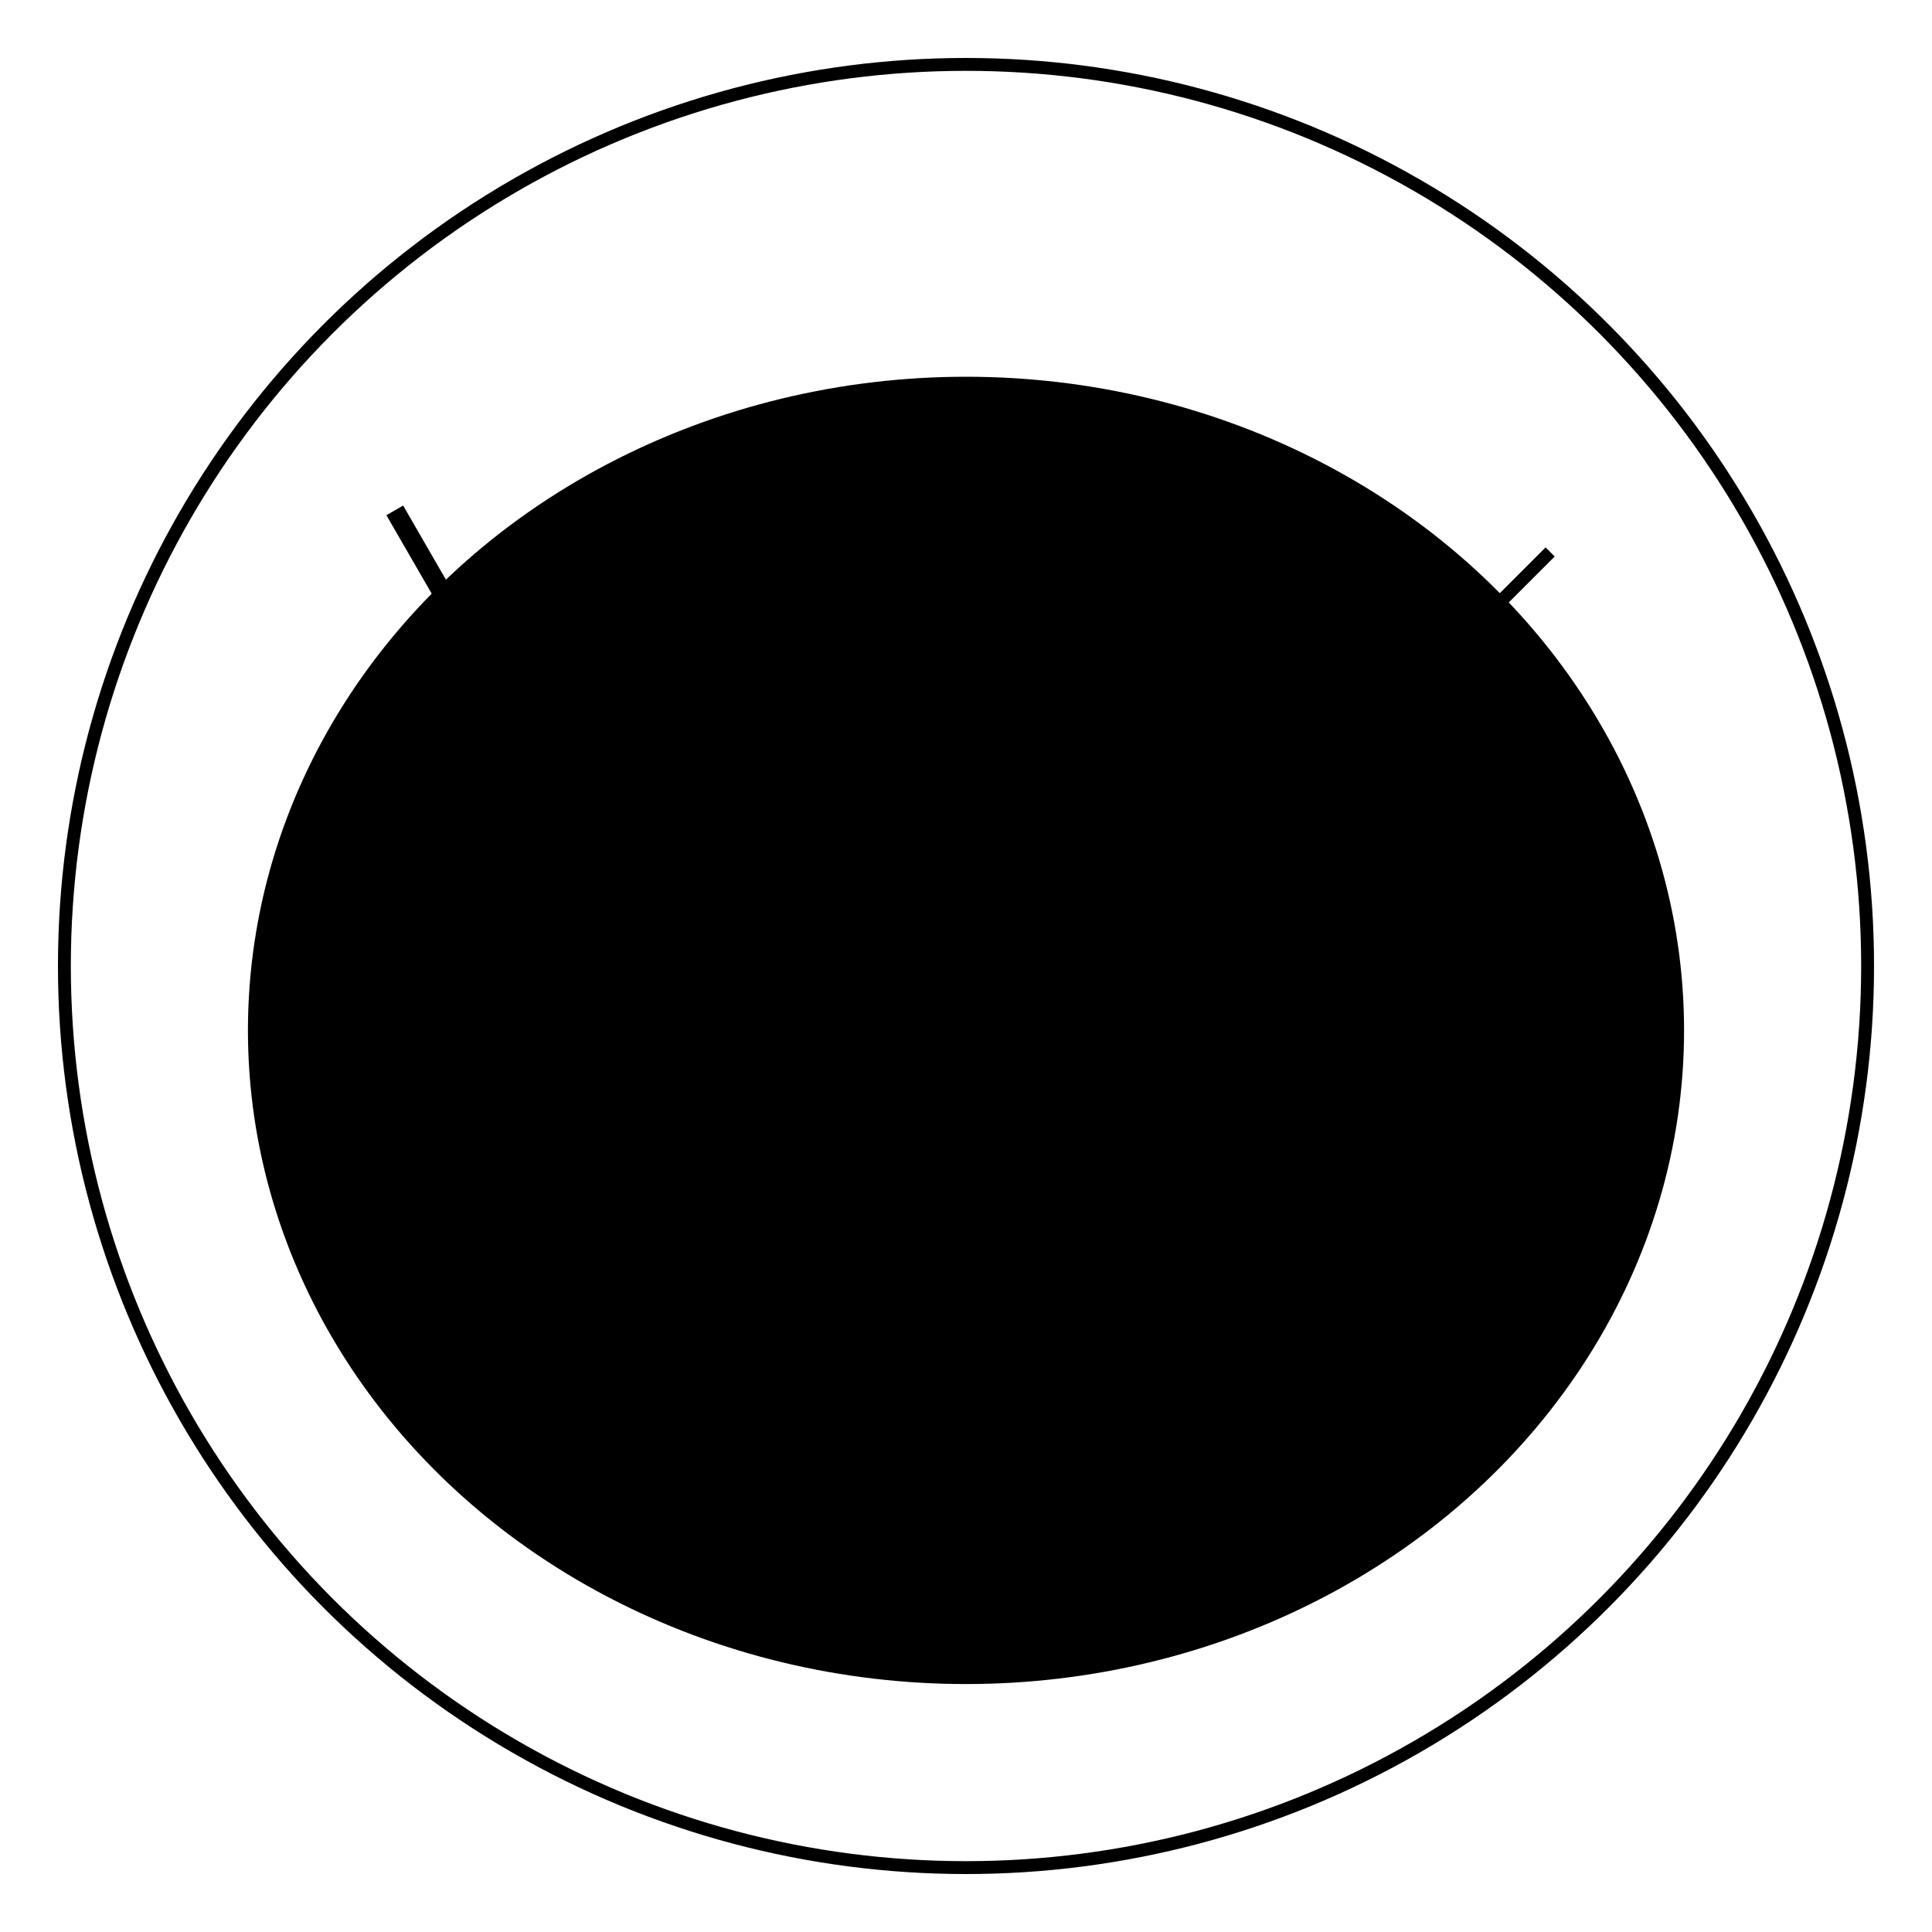
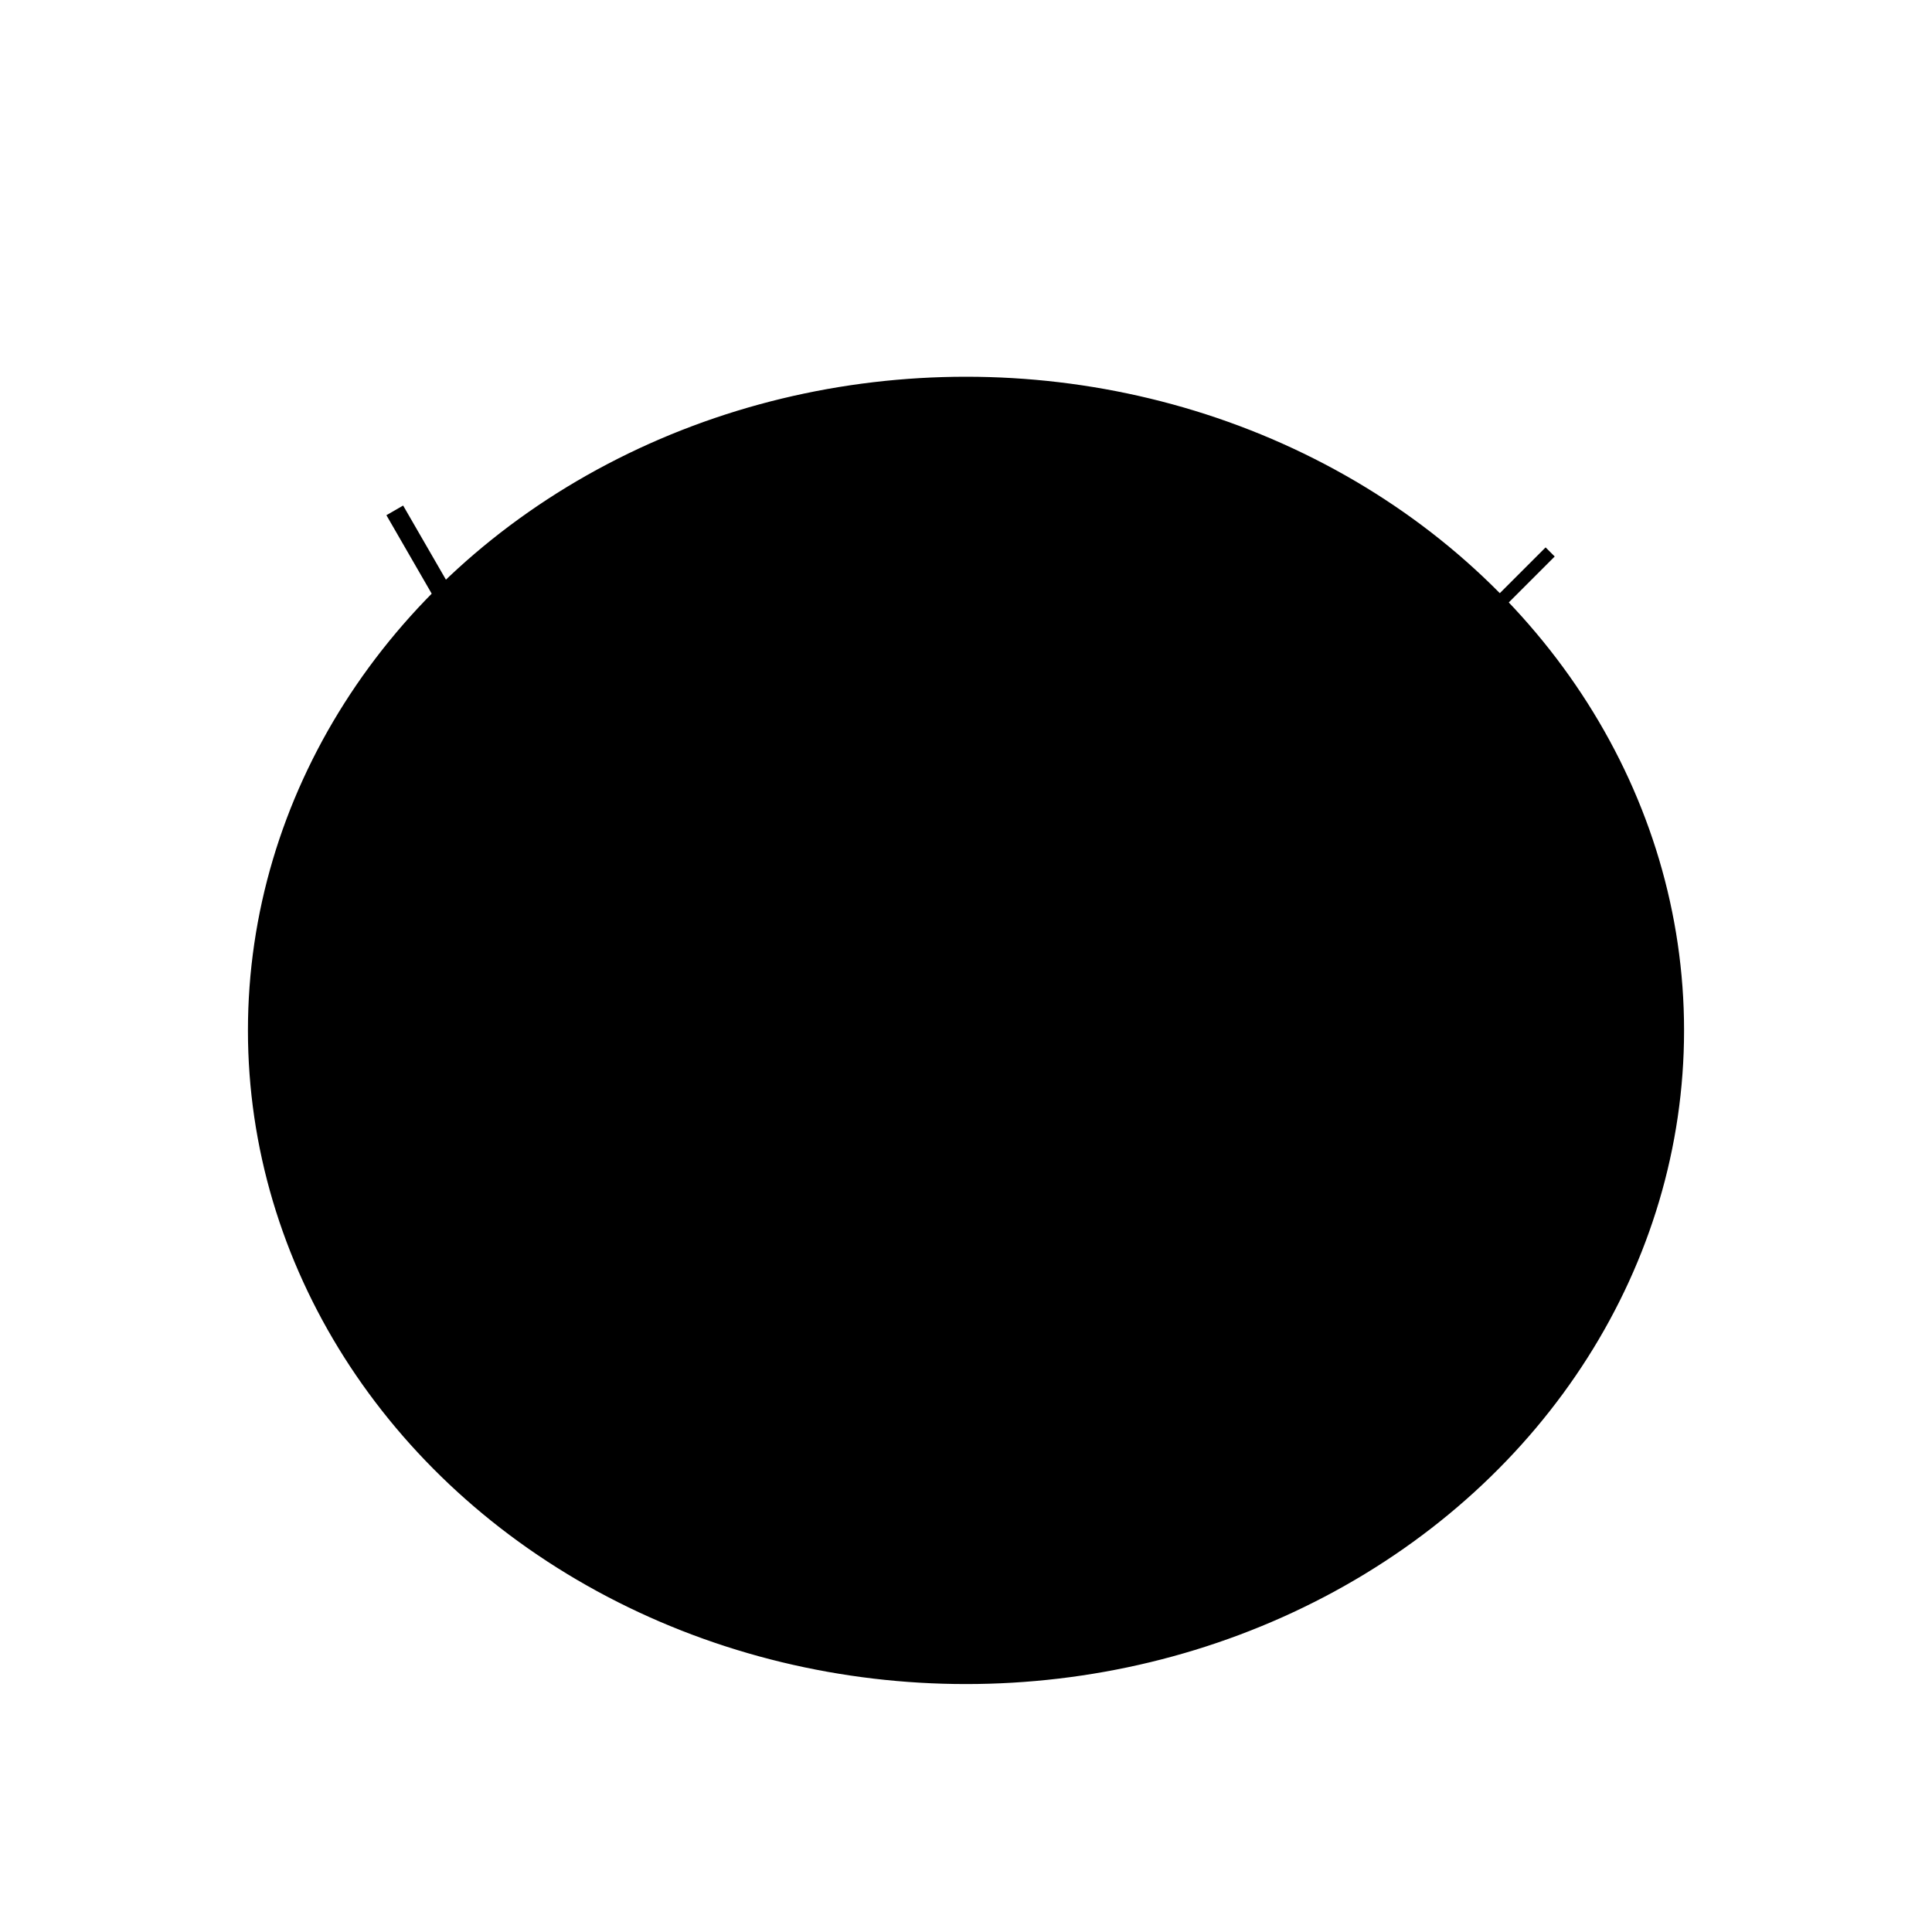
<svg xmlns="http://www.w3.org/2000/svg" viewBox="0 0 300 300">
  <defs>
    <radialGradient id="plateGrad" cx="50%" cy="40%" r="60%">
      <stop offset="0%" stop-color="hsl(53, 59%, 66%)" />
      <stop offset="70%" stop-color="hsl(53, 59%, 41%)" />
      <stop offset="100%" stop-color="hsl(53, 59%, 26%)" />
    </radialGradient>
    <linearGradient id="pastaGrad" x1="0%" y1="0%" x2="100%" y2="100%">
      <stop offset="0%" stop-color="hsl(53, 59%, 66%)" />
      <stop offset="50%" stop-color="hsl(53, 59%, 41%)" />
      <stop offset="100%" stop-color="hsl(53, 59%, 26%)" />
    </linearGradient>
    <radialGradient id="leafGrad" cx="30%" cy="30%" r="80%">
      <stop offset="0%" stop-color="hsl(53, 59%, 66%)" />
      <stop offset="100%" stop-color="hsl(53, 59%, 26%)" />
    </radialGradient>
  </defs>
-   <circle cx="150" cy="150" r="140" fill="none" stroke="hsl(53, 59%, 41%)" stroke-width="2" opacity="0.3" />
  <ellipse cx="150" cy="160" rx="110" ry="100" fill="url(#plateGrad)" stroke="hsl(53, 59%, 26%)" stroke-width="3" />
  <ellipse cx="150" cy="160" rx="95" ry="85" fill="none" stroke="hsl(53, 59%, 66%)" stroke-width="1" opacity="0.7" />
  <path d="M80 140 Q120 120 160 140 Q200 160 240 140" fill="none" stroke="url(#pastaGrad)" stroke-width="8" stroke-linecap="round" />
  <path d="M85 155 Q125 135 165 155 Q205 175 245 155" fill="none" stroke="url(#pastaGrad)" stroke-width="7" stroke-linecap="round" opacity="0.8" />
  <path d="M75 170 Q115 150 155 170 Q195 190 235 170" fill="none" stroke="url(#pastaGrad)" stroke-width="6" stroke-linecap="round" opacity="0.6" />
  <path d="M90 185 Q130 165 170 185 Q210 205 250 185" fill="none" stroke="url(#pastaGrad)" stroke-width="5" stroke-linecap="round" opacity="0.4" />
  <path d="M120 100 Q110 85 125 75 Q140 80 135 95 Q130 105 120 100" fill="url(#leafGrad)" />
  <path d="M180 95 Q170 80 185 70 Q200 75 195 90 Q190 100 180 95" fill="url(#leafGrad)" opacity="0.8" />
  <g transform="translate(60, 80) rotate(-30)">
    <rect x="0" y="0" width="3" height="40" fill="hsl(53, 59%, 26%)" />
-     <rect x="-2" y="35" width="2" height="8" fill="hsl(53, 59%, 26%)" />
-     <rect x="1" y="35" width="2" height="8" fill="hsl(53, 59%, 26%)" />
    <rect x="4" y="35" width="2" height="8" fill="hsl(53, 59%, 26%)" />
  </g>
  <g transform="translate(240, 85) rotate(45)">
    <rect x="0" y="0" width="2" height="35" fill="hsl(53, 59%, 26%)" />
    <ellipse cx="1" cy="40" rx="4" ry="6" fill="hsl(53, 59%, 41%)" />
  </g>
  <circle cx="70" cy="120" r="3" fill="hsl(53, 59%, 66%)" opacity="0.6" />
  <circle cx="230" cy="125" r="3" fill="hsl(53, 59%, 66%)" opacity="0.6" />
  <circle cx="85" cy="220" r="2" fill="hsl(53, 59%, 41%)" opacity="0.5" />
  <circle cx="215" cy="225" r="2" fill="hsl(53, 59%, 41%)" opacity="0.5" />
  <ellipse cx="140" cy="145" rx="15" ry="12" fill="hsl(53, 59%, 66%)" opacity="0.3" />
</svg>